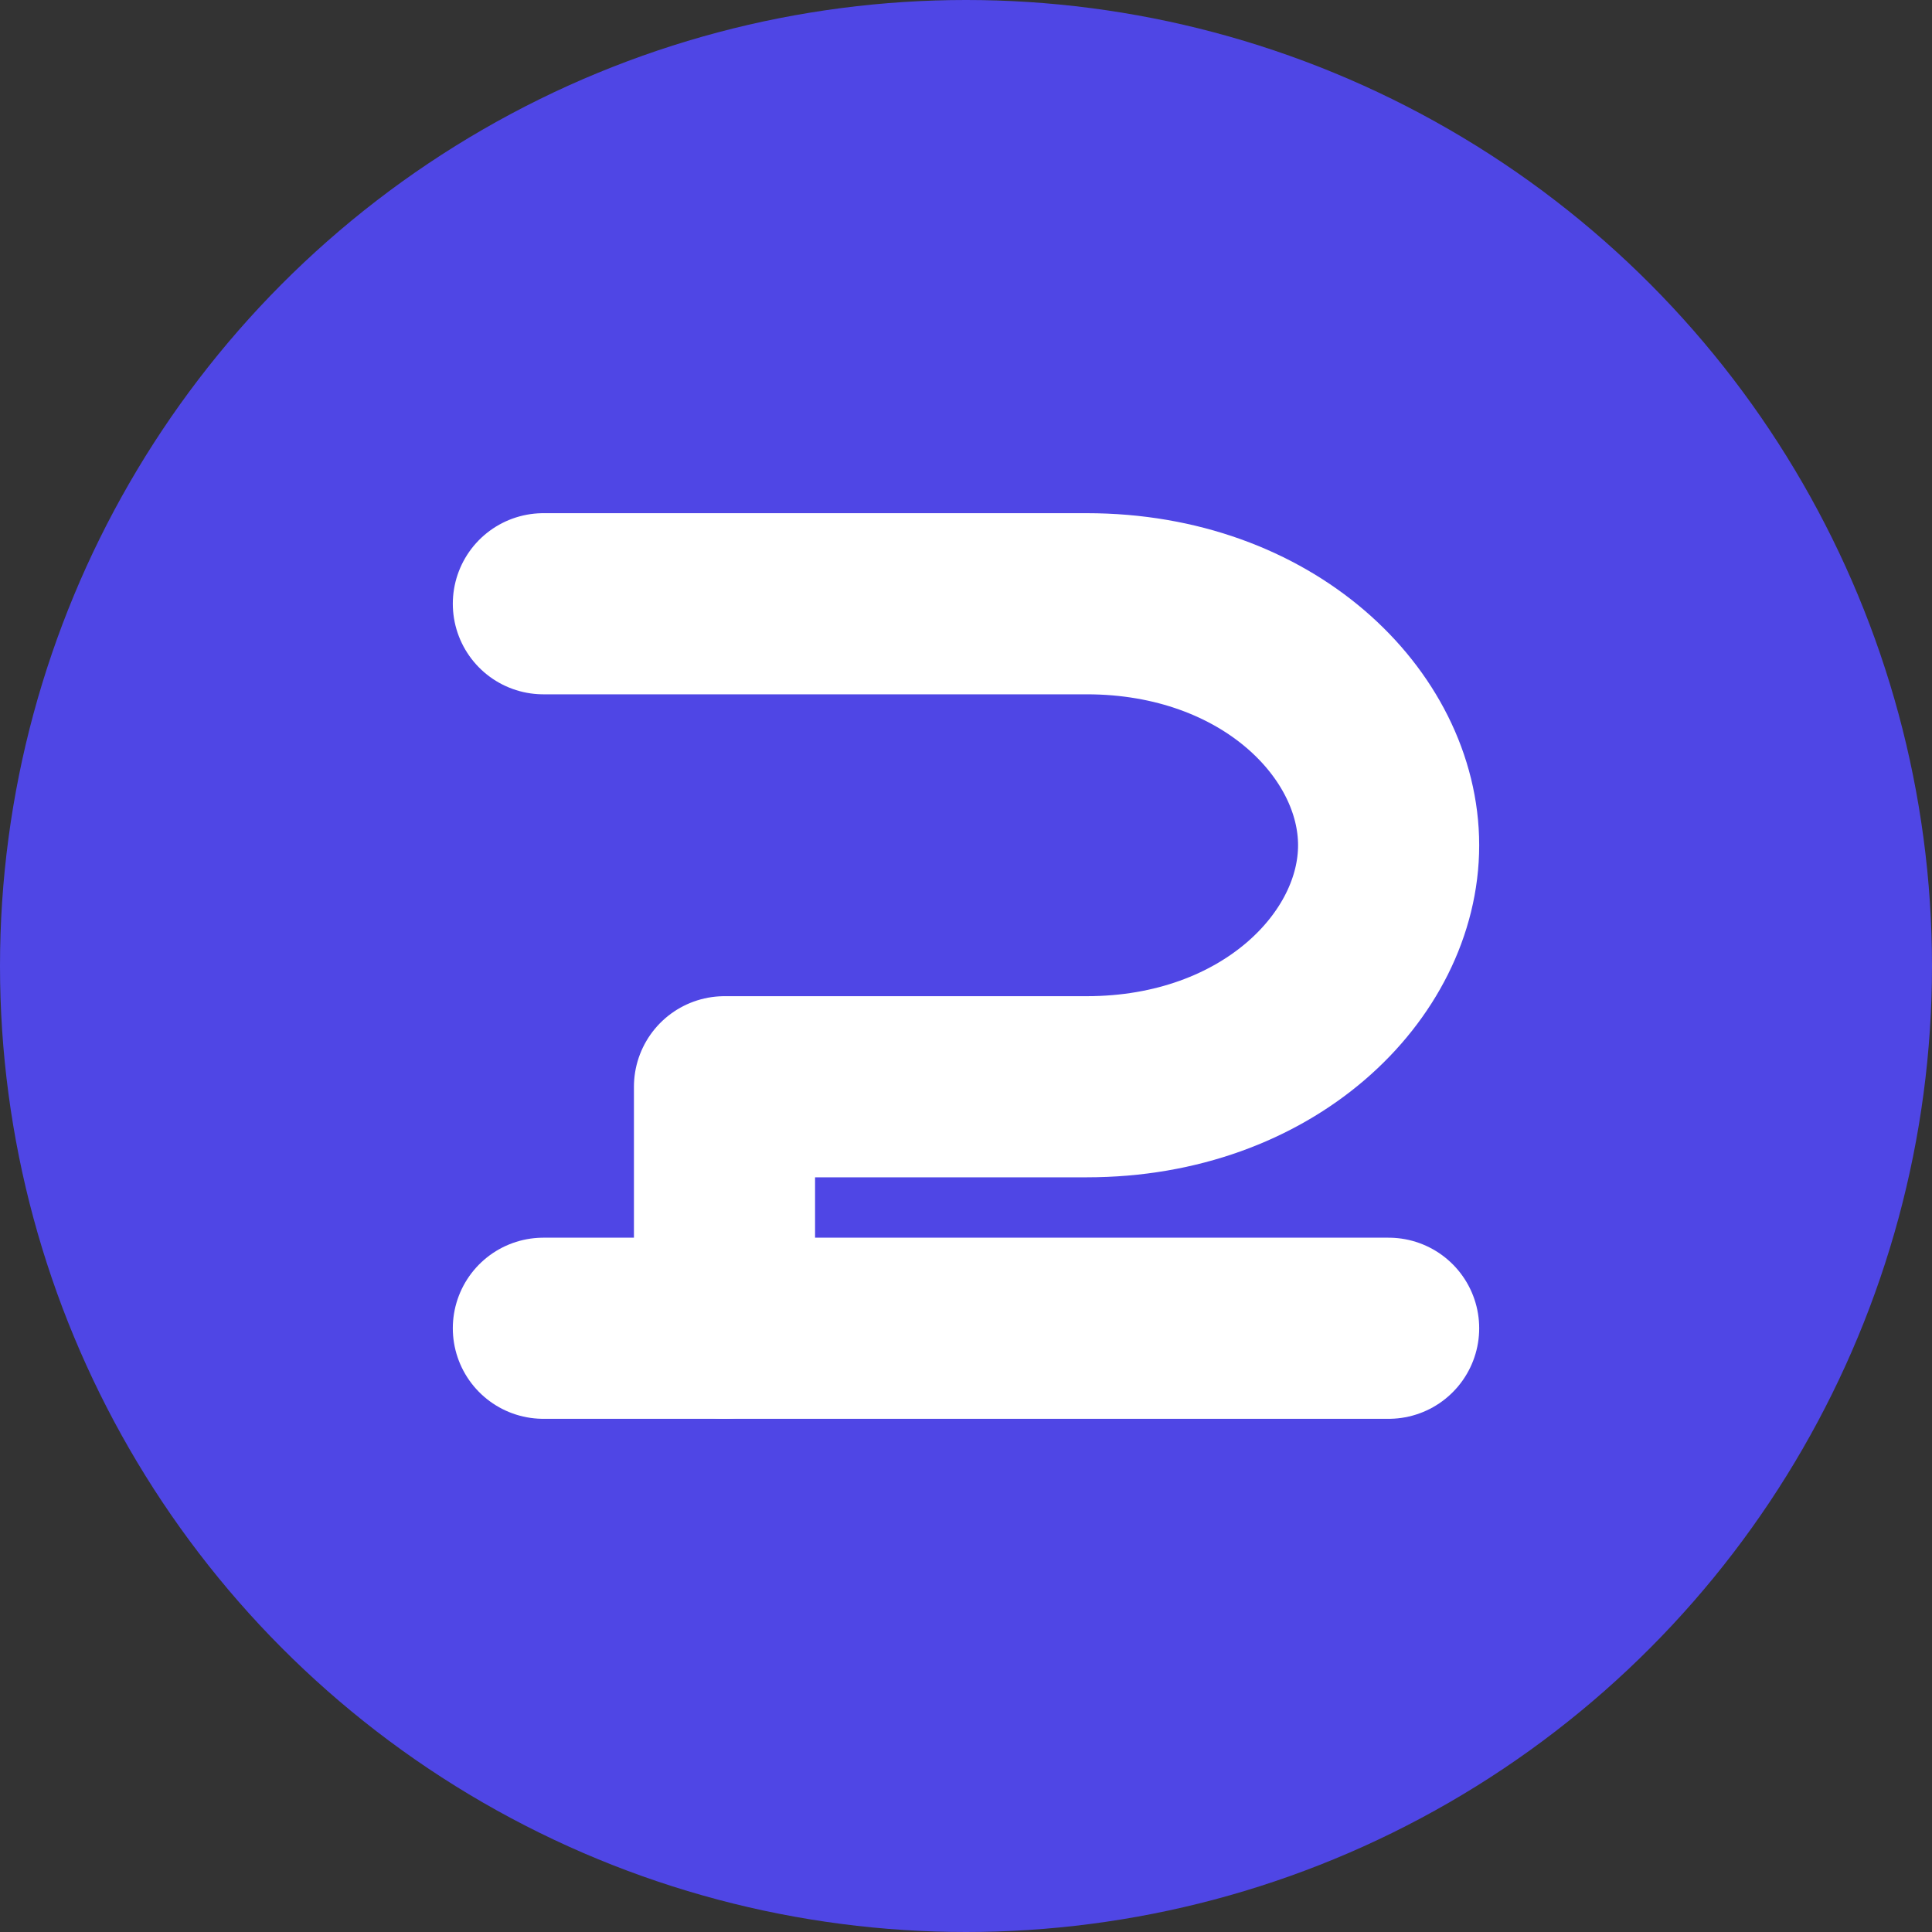
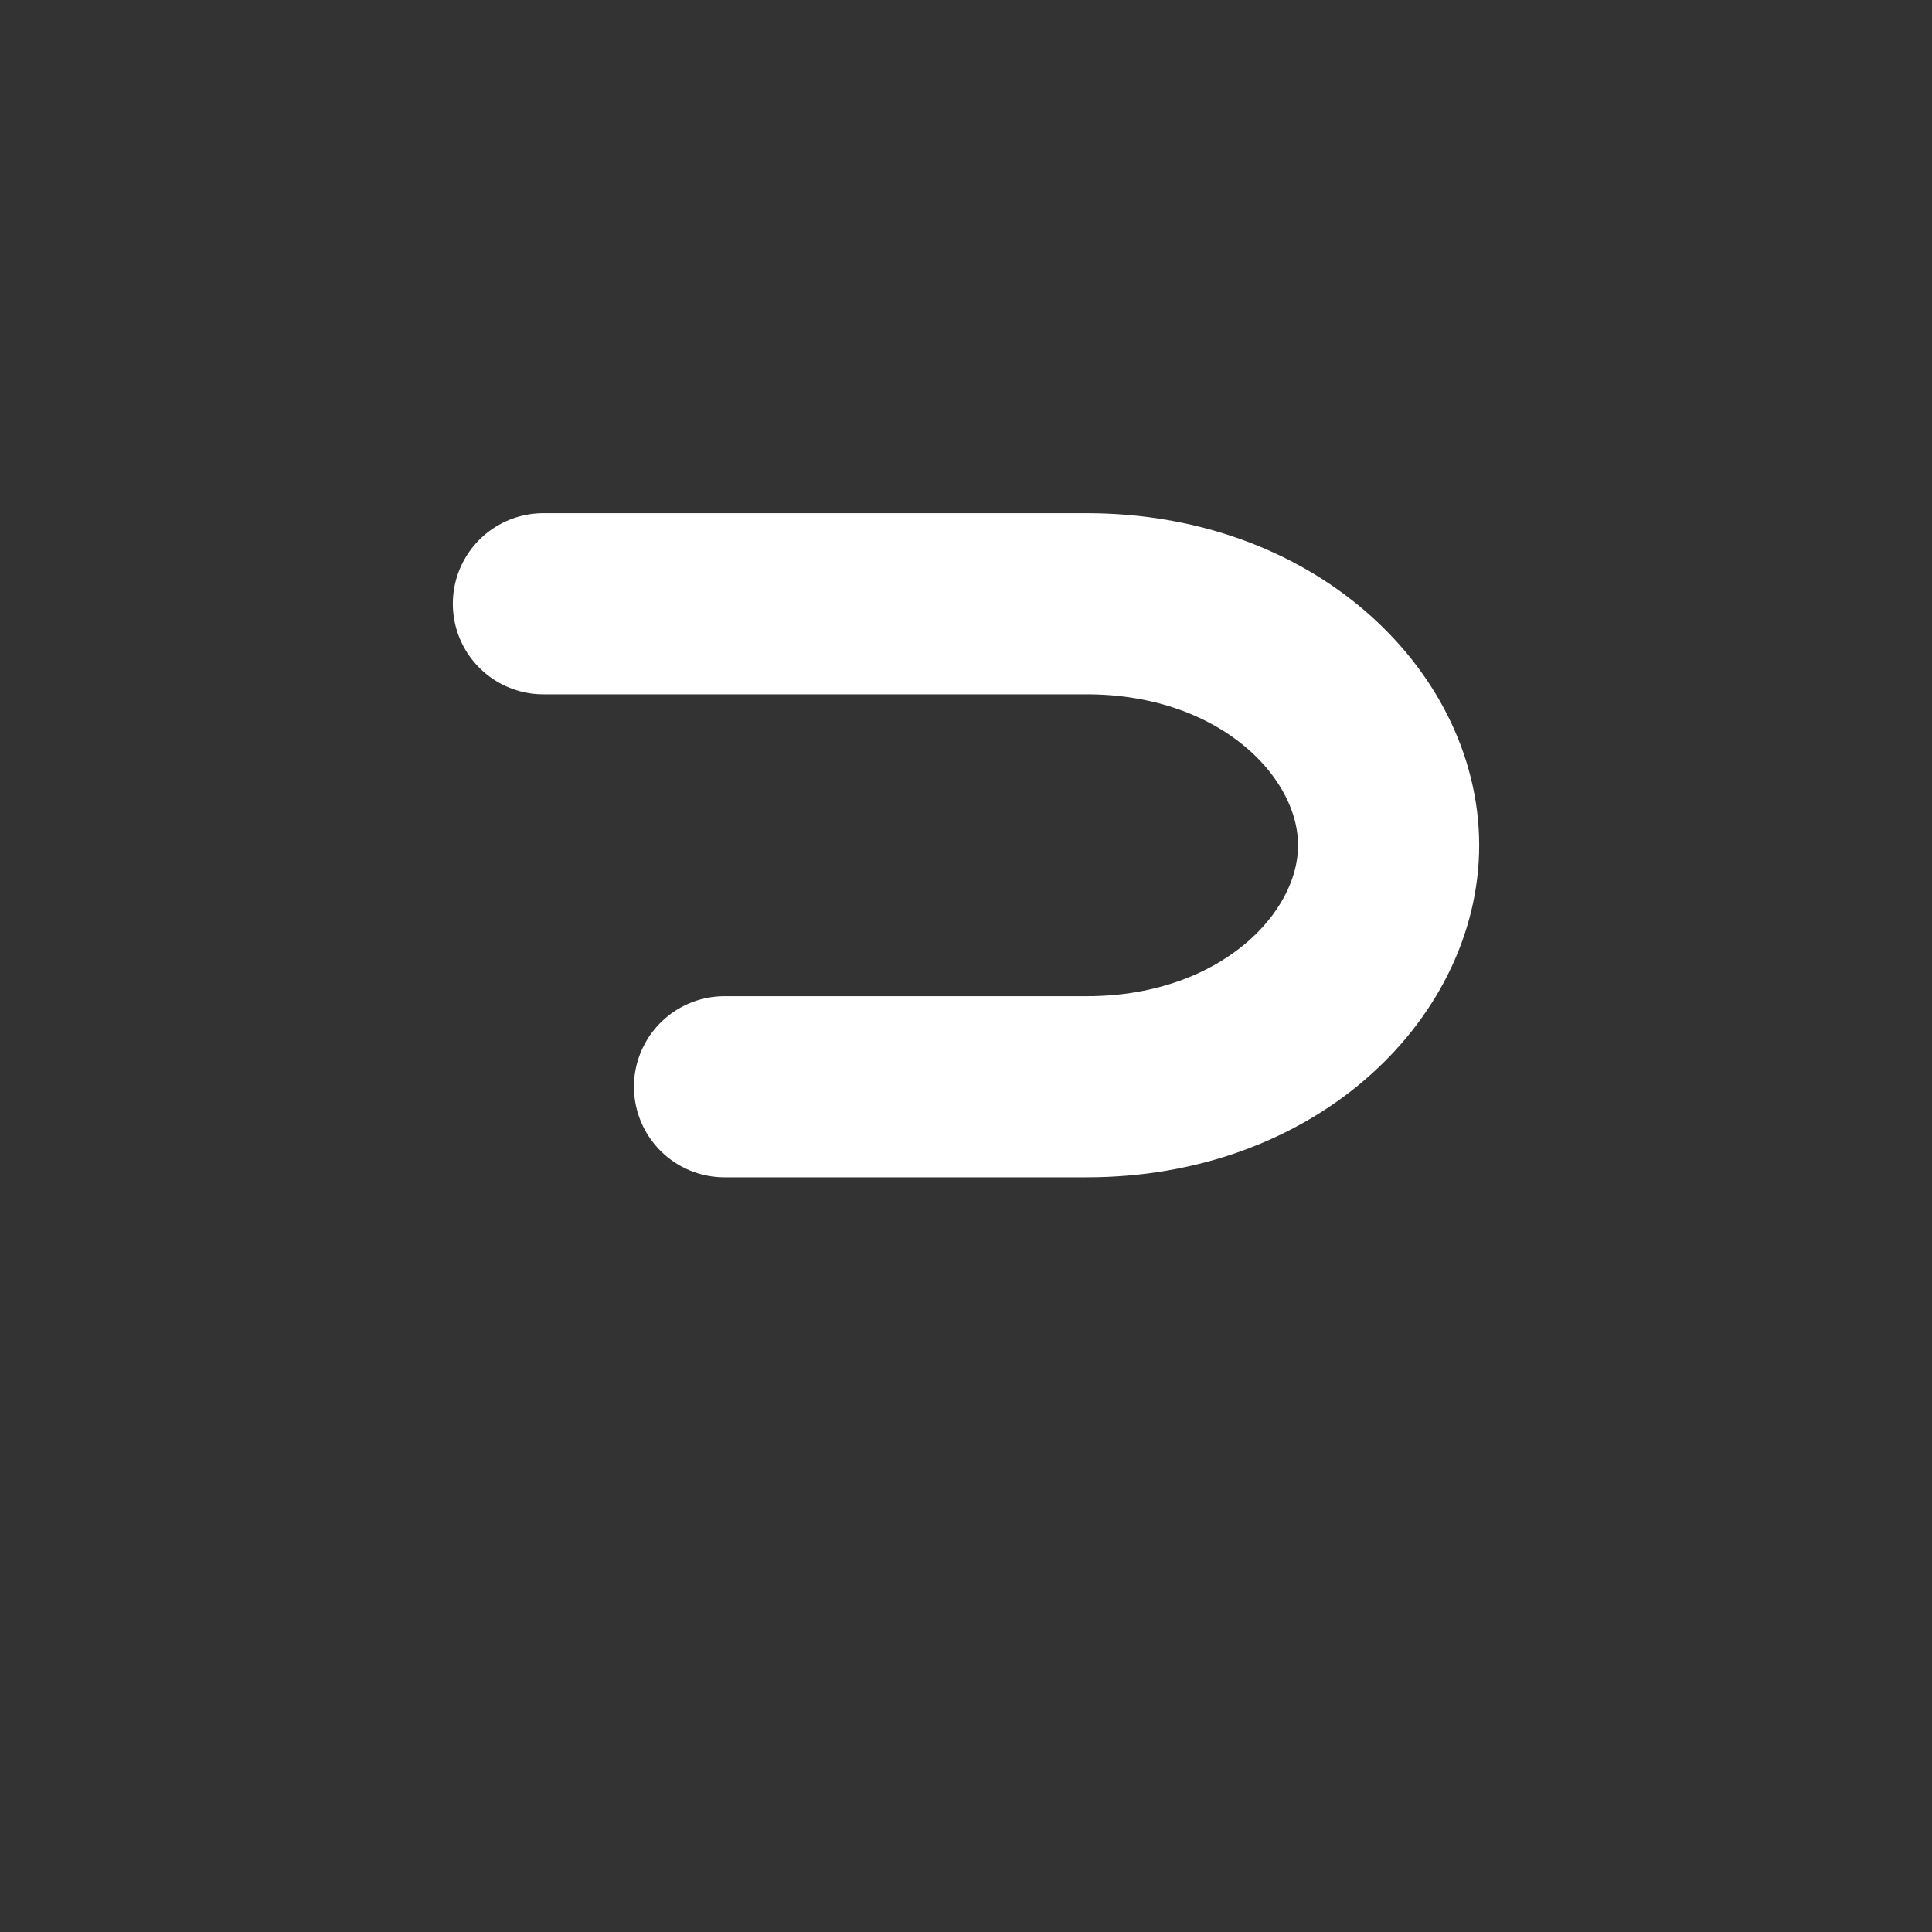
<svg xmlns="http://www.w3.org/2000/svg" width="64" height="64" viewBox="0 0 64 64">
  <rect x="0" y="0" width="64" height="64" fill="#333333" stroke="none" />
-   <circle cx="32" cy="32" r="32" fill="#4F46E5" />
-   <path d="M18 20 C 18 20, 30 20, 36 20 C 42 20, 46 24, 46 28 C 46 32, 42 36, 36 36 C 30 36, 24 36, 24 36 L 24 44" stroke="white" stroke-width="6" fill="none" stroke-linecap="round" stroke-linejoin="round" />
-   <path d="M18 44 L 46 44" stroke="white" stroke-width="6" stroke-linecap="round" />
+   <path d="M18 20 C 18 20, 30 20, 36 20 C 42 20, 46 24, 46 28 C 46 32, 42 36, 36 36 C 30 36, 24 36, 24 36 " stroke="white" stroke-width="6" fill="none" stroke-linecap="round" stroke-linejoin="round" />
</svg>